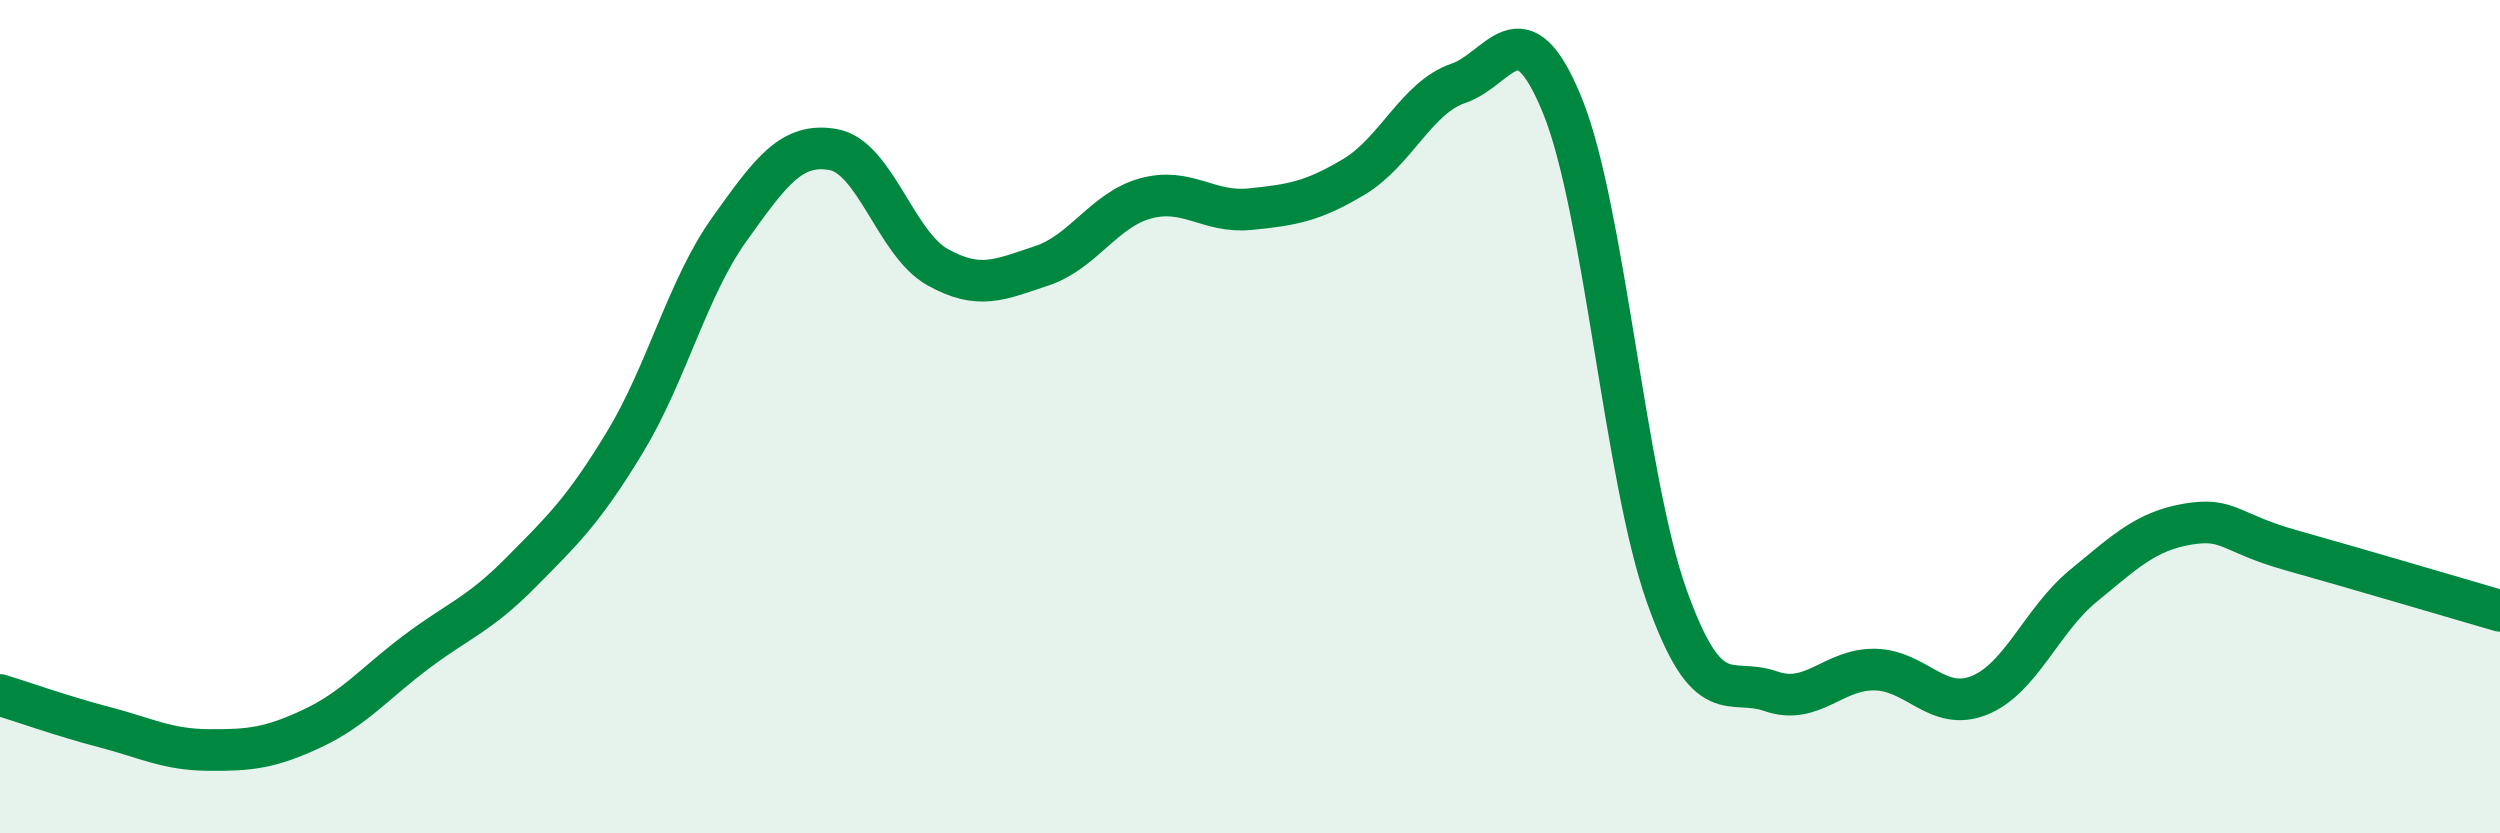
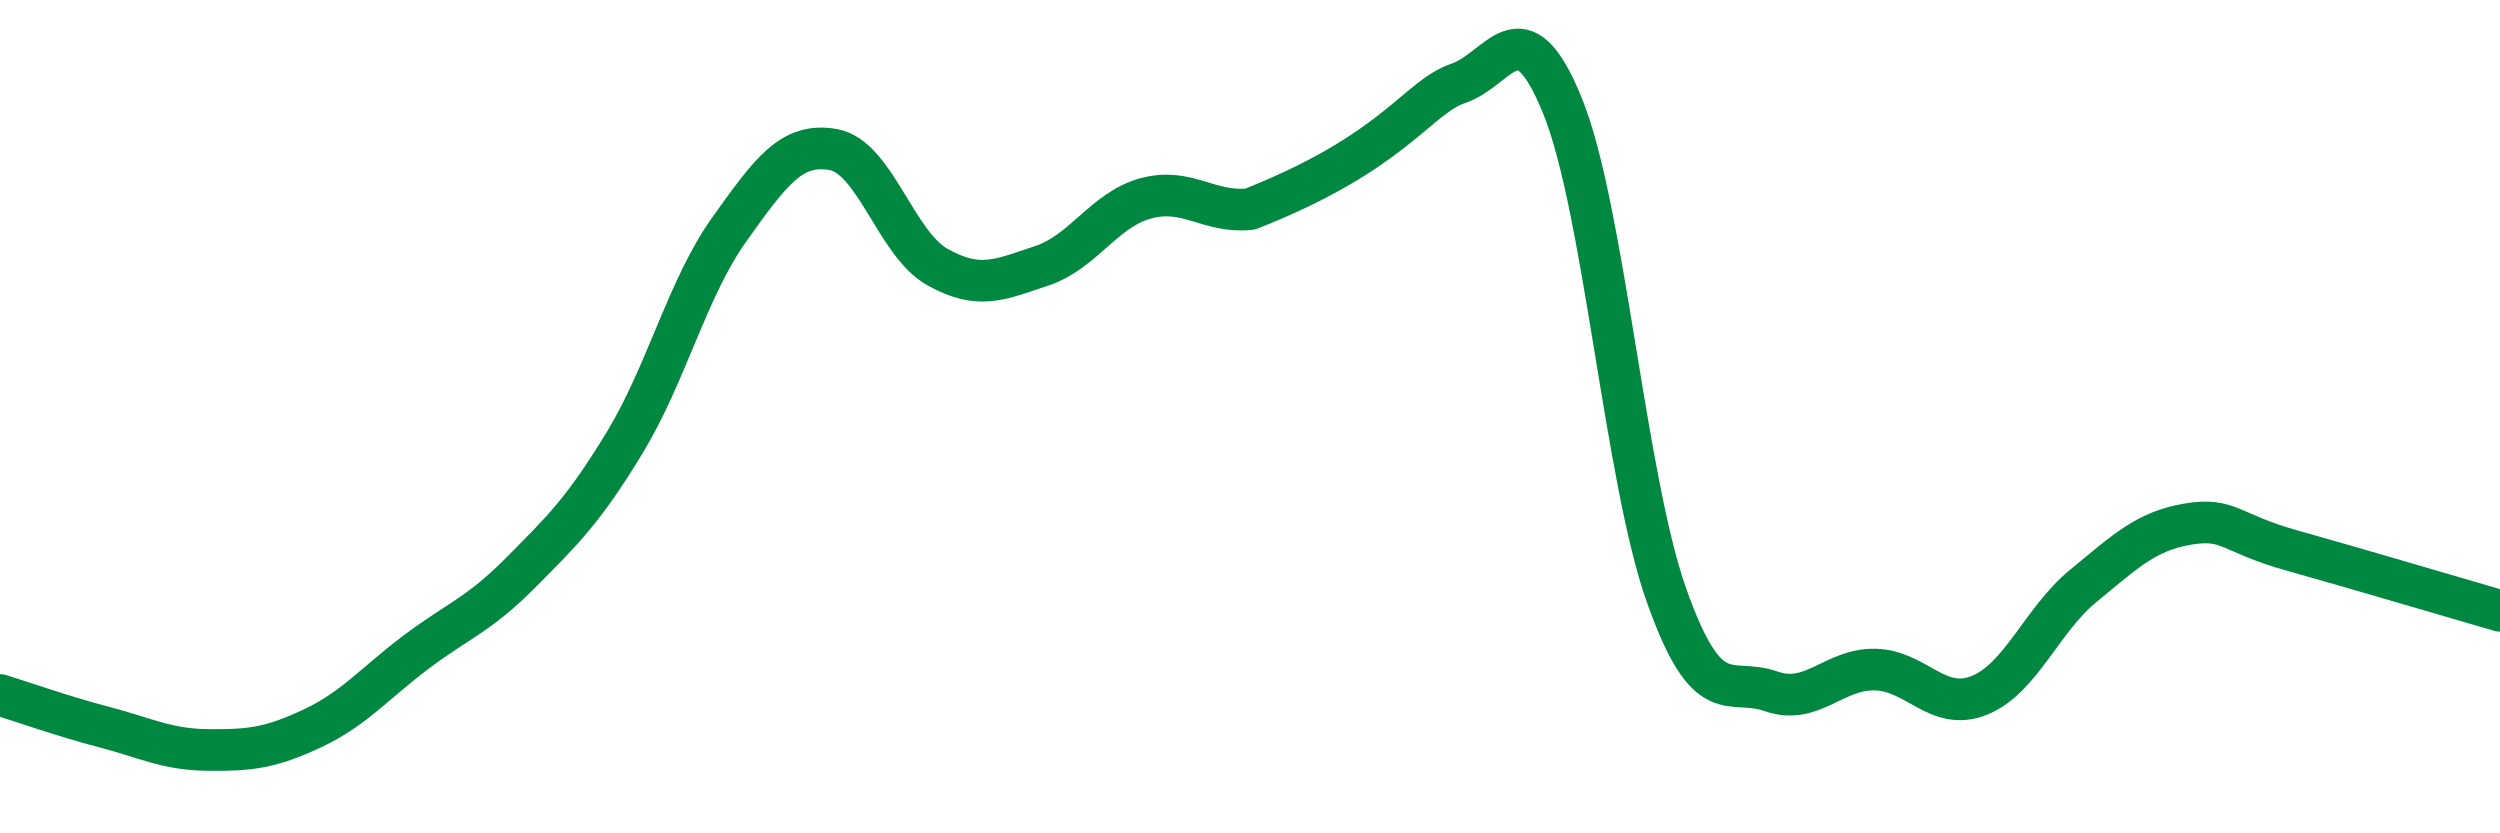
<svg xmlns="http://www.w3.org/2000/svg" width="60" height="20" viewBox="0 0 60 20">
-   <path d="M 0,16.68 C 0.5,16.83 1.5,17.19 2.5,17.45 C 3.5,17.71 4,17.99 5,18 C 6,18.01 6.5,17.95 7.5,17.48 C 8.5,17.01 9,16.39 10,15.64 C 11,14.89 11.5,14.75 12.5,13.74 C 13.5,12.73 14,12.26 15,10.61 C 16,8.96 16.5,6.91 17.5,5.51 C 18.5,4.11 19,3.41 20,3.59 C 21,3.77 21.5,5.85 22.5,6.41 C 23.5,6.97 24,6.71 25,6.38 C 26,6.05 26.5,5.03 27.5,4.76 C 28.5,4.49 29,5.12 30,5.02 C 31,4.92 31.5,4.84 32.5,4.24 C 33.5,3.64 34,2.34 35,2 C 36,1.66 36.5,0.08 37.5,2.54 C 38.5,5 39,11.49 40,14.3 C 41,17.11 41.5,16.24 42.5,16.59 C 43.5,16.94 44,16.05 45,16.07 C 46,16.09 46.5,17.09 47.5,16.69 C 48.5,16.29 49,14.88 50,14.06 C 51,13.24 51.5,12.75 52.5,12.58 C 53.5,12.41 53.5,12.79 55,13.21 C 56.5,13.63 59,14.37 60,14.66L60 20L0 20Z" fill="#008740" opacity="0.1" stroke-linecap="round" stroke-linejoin="round" />
-   <path d="M 0,16.68 C 0.5,16.83 1.5,17.19 2.5,17.45 C 3.5,17.71 4,17.99 5,18 C 6,18.01 6.5,17.95 7.5,17.48 C 8.5,17.01 9,16.39 10,15.64 C 11,14.89 11.5,14.75 12.5,13.74 C 13.5,12.73 14,12.26 15,10.61 C 16,8.96 16.5,6.91 17.5,5.51 C 18.5,4.11 19,3.41 20,3.59 C 21,3.77 21.5,5.85 22.5,6.41 C 23.5,6.97 24,6.71 25,6.38 C 26,6.05 26.5,5.03 27.5,4.76 C 28.5,4.49 29,5.12 30,5.02 C 31,4.92 31.5,4.84 32.5,4.24 C 33.5,3.64 34,2.34 35,2 C 36,1.66 36.5,0.08 37.5,2.54 C 38.5,5 39,11.49 40,14.3 C 41,17.11 41.5,16.24 42.5,16.59 C 43.5,16.94 44,16.05 45,16.07 C 46,16.09 46.5,17.09 47.5,16.69 C 48.5,16.29 49,14.88 50,14.06 C 51,13.24 51.5,12.75 52.5,12.58 C 53.5,12.41 53.5,12.79 55,13.21 C 56.5,13.63 59,14.37 60,14.66" stroke="#008740" stroke-width="1" fill="none" stroke-linecap="round" stroke-linejoin="round" />
+   <path d="M 0,16.68 C 0.5,16.83 1.5,17.19 2.5,17.45 C 3.5,17.71 4,17.99 5,18 C 6,18.01 6.5,17.95 7.5,17.48 C 8.5,17.01 9,16.39 10,15.64 C 11,14.89 11.5,14.75 12.5,13.74 C 13.5,12.73 14,12.26 15,10.61 C 16,8.96 16.5,6.91 17.5,5.51 C 18.5,4.11 19,3.41 20,3.59 C 21,3.77 21.5,5.85 22.5,6.41 C 23.5,6.97 24,6.71 25,6.38 C 26,6.05 26.5,5.03 27.5,4.76 C 28.5,4.49 29,5.12 30,5.02 C 33.5,3.64 34,2.34 35,2 C 36,1.66 36.5,0.08 37.5,2.54 C 38.5,5 39,11.49 40,14.3 C 41,17.11 41.5,16.24 42.5,16.59 C 43.5,16.94 44,16.05 45,16.07 C 46,16.09 46.5,17.09 47.5,16.69 C 48.5,16.29 49,14.88 50,14.06 C 51,13.24 51.5,12.75 52.5,12.58 C 53.5,12.41 53.5,12.79 55,13.21 C 56.5,13.63 59,14.37 60,14.66" stroke="#008740" stroke-width="1" fill="none" stroke-linecap="round" stroke-linejoin="round" />
</svg>